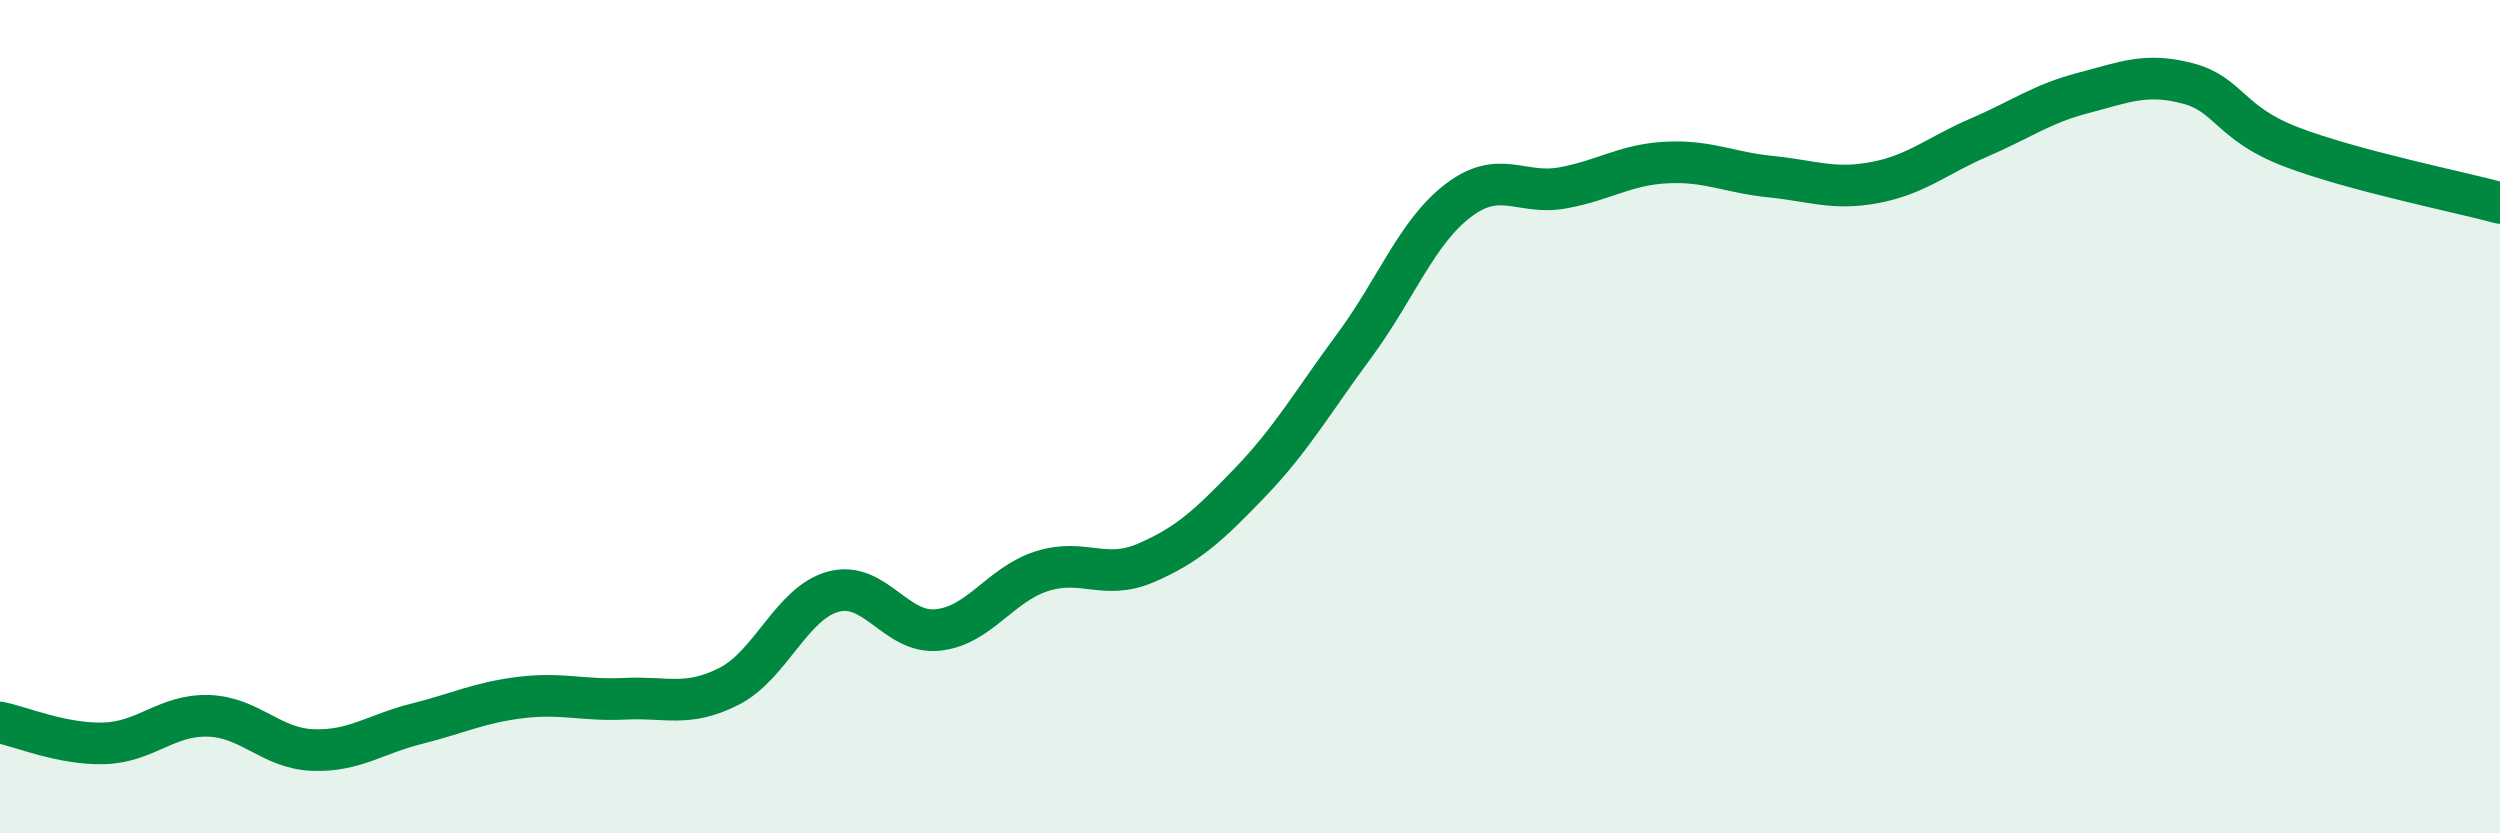
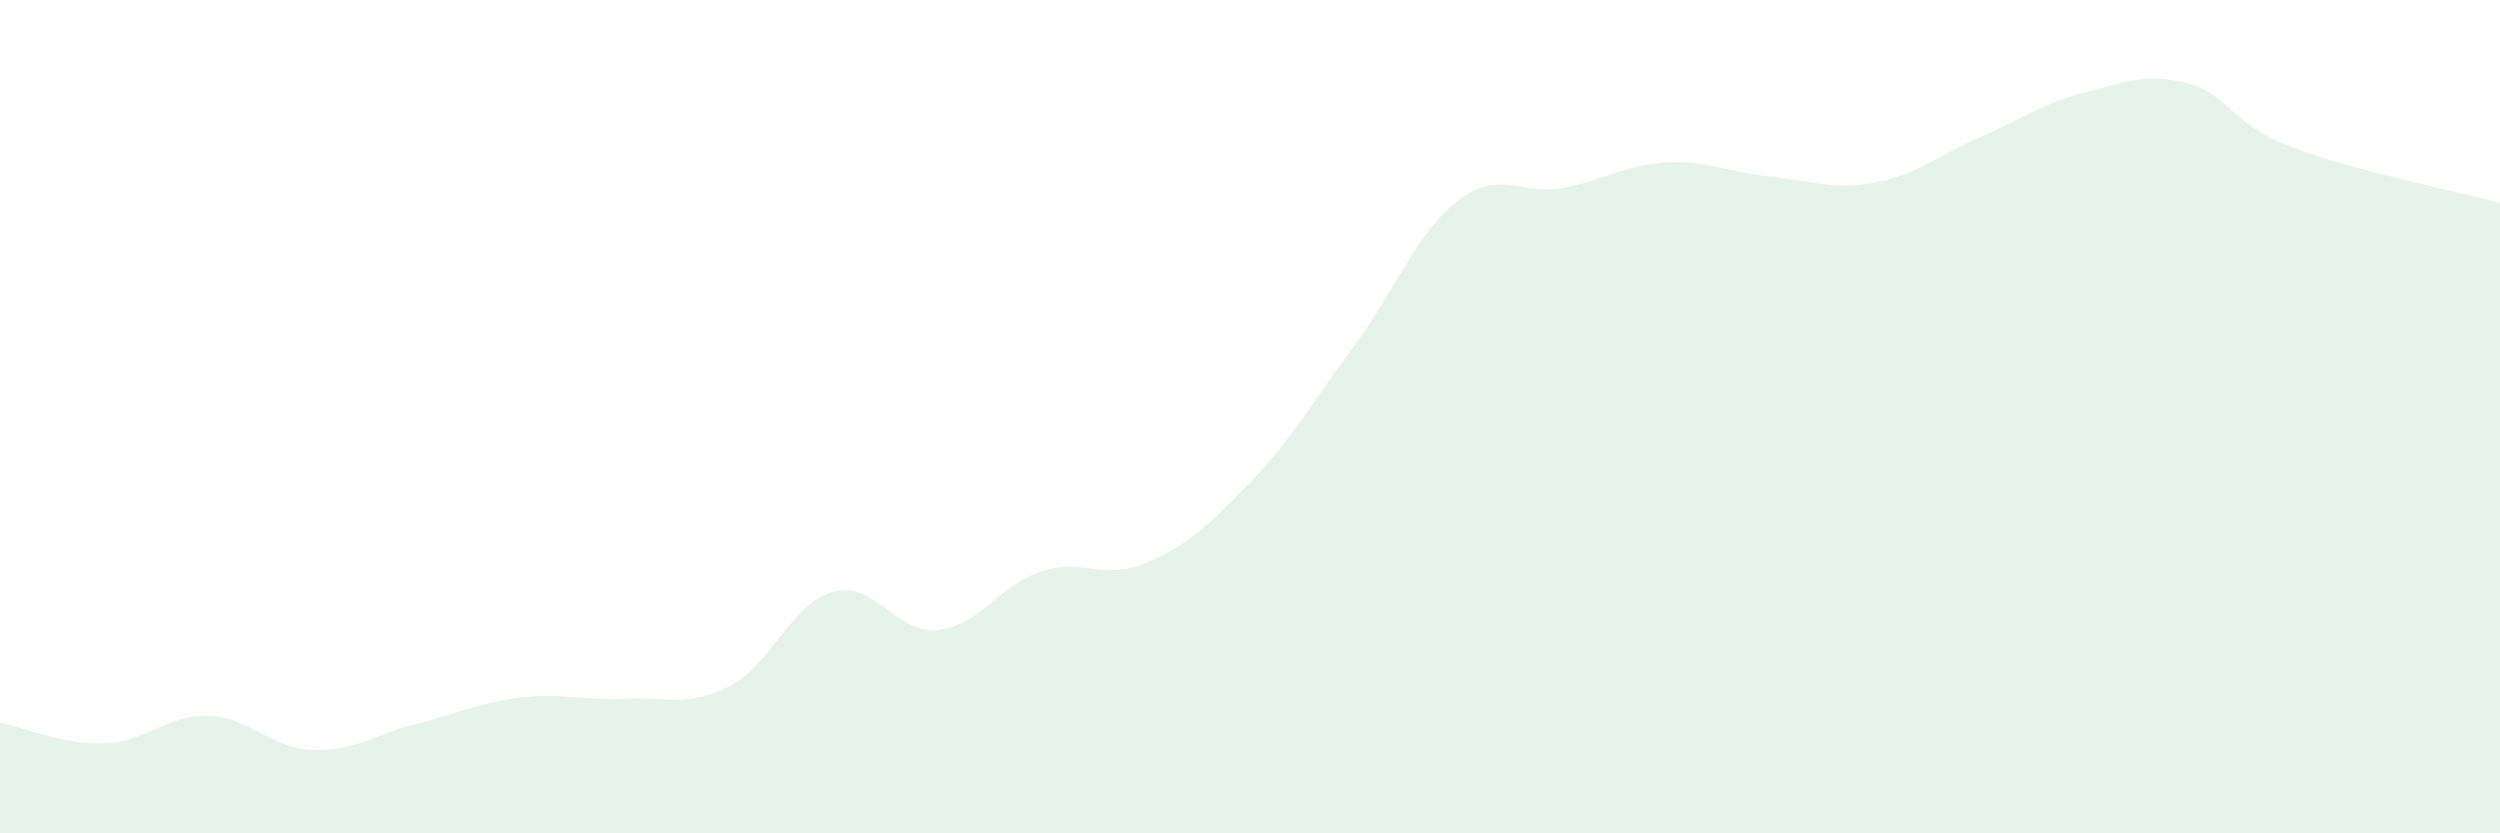
<svg xmlns="http://www.w3.org/2000/svg" width="60" height="20" viewBox="0 0 60 20">
  <path d="M 0,17.34 C 0.5,17.44 1.5,17.87 2.5,17.84 C 3.5,17.81 4,17.15 5,17.18 C 6,17.21 6.5,17.96 7.5,18 C 8.5,18.04 9,17.62 10,17.37 C 11,17.12 11.5,16.86 12.5,16.74 C 13.5,16.62 14,16.82 15,16.77 C 16,16.72 16.5,16.98 17.5,16.47 C 18.5,15.96 19,14.47 20,14.2 C 21,13.93 21.5,15.22 22.5,15.12 C 23.5,15.02 24,14.03 25,13.71 C 26,13.39 26.5,13.94 27.5,13.51 C 28.5,13.08 29,12.62 30,11.58 C 31,10.54 31.5,9.65 32.5,8.3 C 33.5,6.95 34,5.57 35,4.81 C 36,4.05 36.5,4.69 37.5,4.51 C 38.5,4.33 39,3.95 40,3.9 C 41,3.85 41.5,4.14 42.5,4.24 C 43.5,4.34 44,4.57 45,4.38 C 46,4.19 46.5,3.73 47.5,3.3 C 48.5,2.87 49,2.49 50,2.23 C 51,1.97 51.5,1.74 52.5,2 C 53.5,2.26 53.5,2.96 55,3.53 C 56.5,4.1 59,4.6 60,4.87L60 20L0 20Z" fill="#008740" opacity="0.1" stroke-linecap="round" stroke-linejoin="round" />
-   <path d="M 0,17.34 C 0.5,17.44 1.5,17.87 2.5,17.84 C 3.5,17.81 4,17.15 5,17.18 C 6,17.21 6.5,17.96 7.5,18 C 8.5,18.04 9,17.62 10,17.37 C 11,17.12 11.5,16.86 12.5,16.74 C 13.5,16.62 14,16.82 15,16.77 C 16,16.72 16.5,16.98 17.5,16.47 C 18.5,15.96 19,14.47 20,14.2 C 21,13.93 21.5,15.22 22.5,15.12 C 23.5,15.02 24,14.03 25,13.71 C 26,13.39 26.5,13.94 27.5,13.51 C 28.5,13.08 29,12.62 30,11.58 C 31,10.54 31.5,9.65 32.5,8.3 C 33.5,6.95 34,5.57 35,4.81 C 36,4.05 36.5,4.69 37.5,4.51 C 38.5,4.33 39,3.95 40,3.9 C 41,3.85 41.5,4.14 42.5,4.24 C 43.5,4.34 44,4.57 45,4.38 C 46,4.19 46.5,3.73 47.5,3.3 C 48.5,2.87 49,2.49 50,2.23 C 51,1.97 51.5,1.74 52.5,2 C 53.5,2.26 53.5,2.96 55,3.53 C 56.5,4.1 59,4.6 60,4.87" stroke="#008740" stroke-width="1" fill="none" stroke-linecap="round" stroke-linejoin="round" />
</svg>